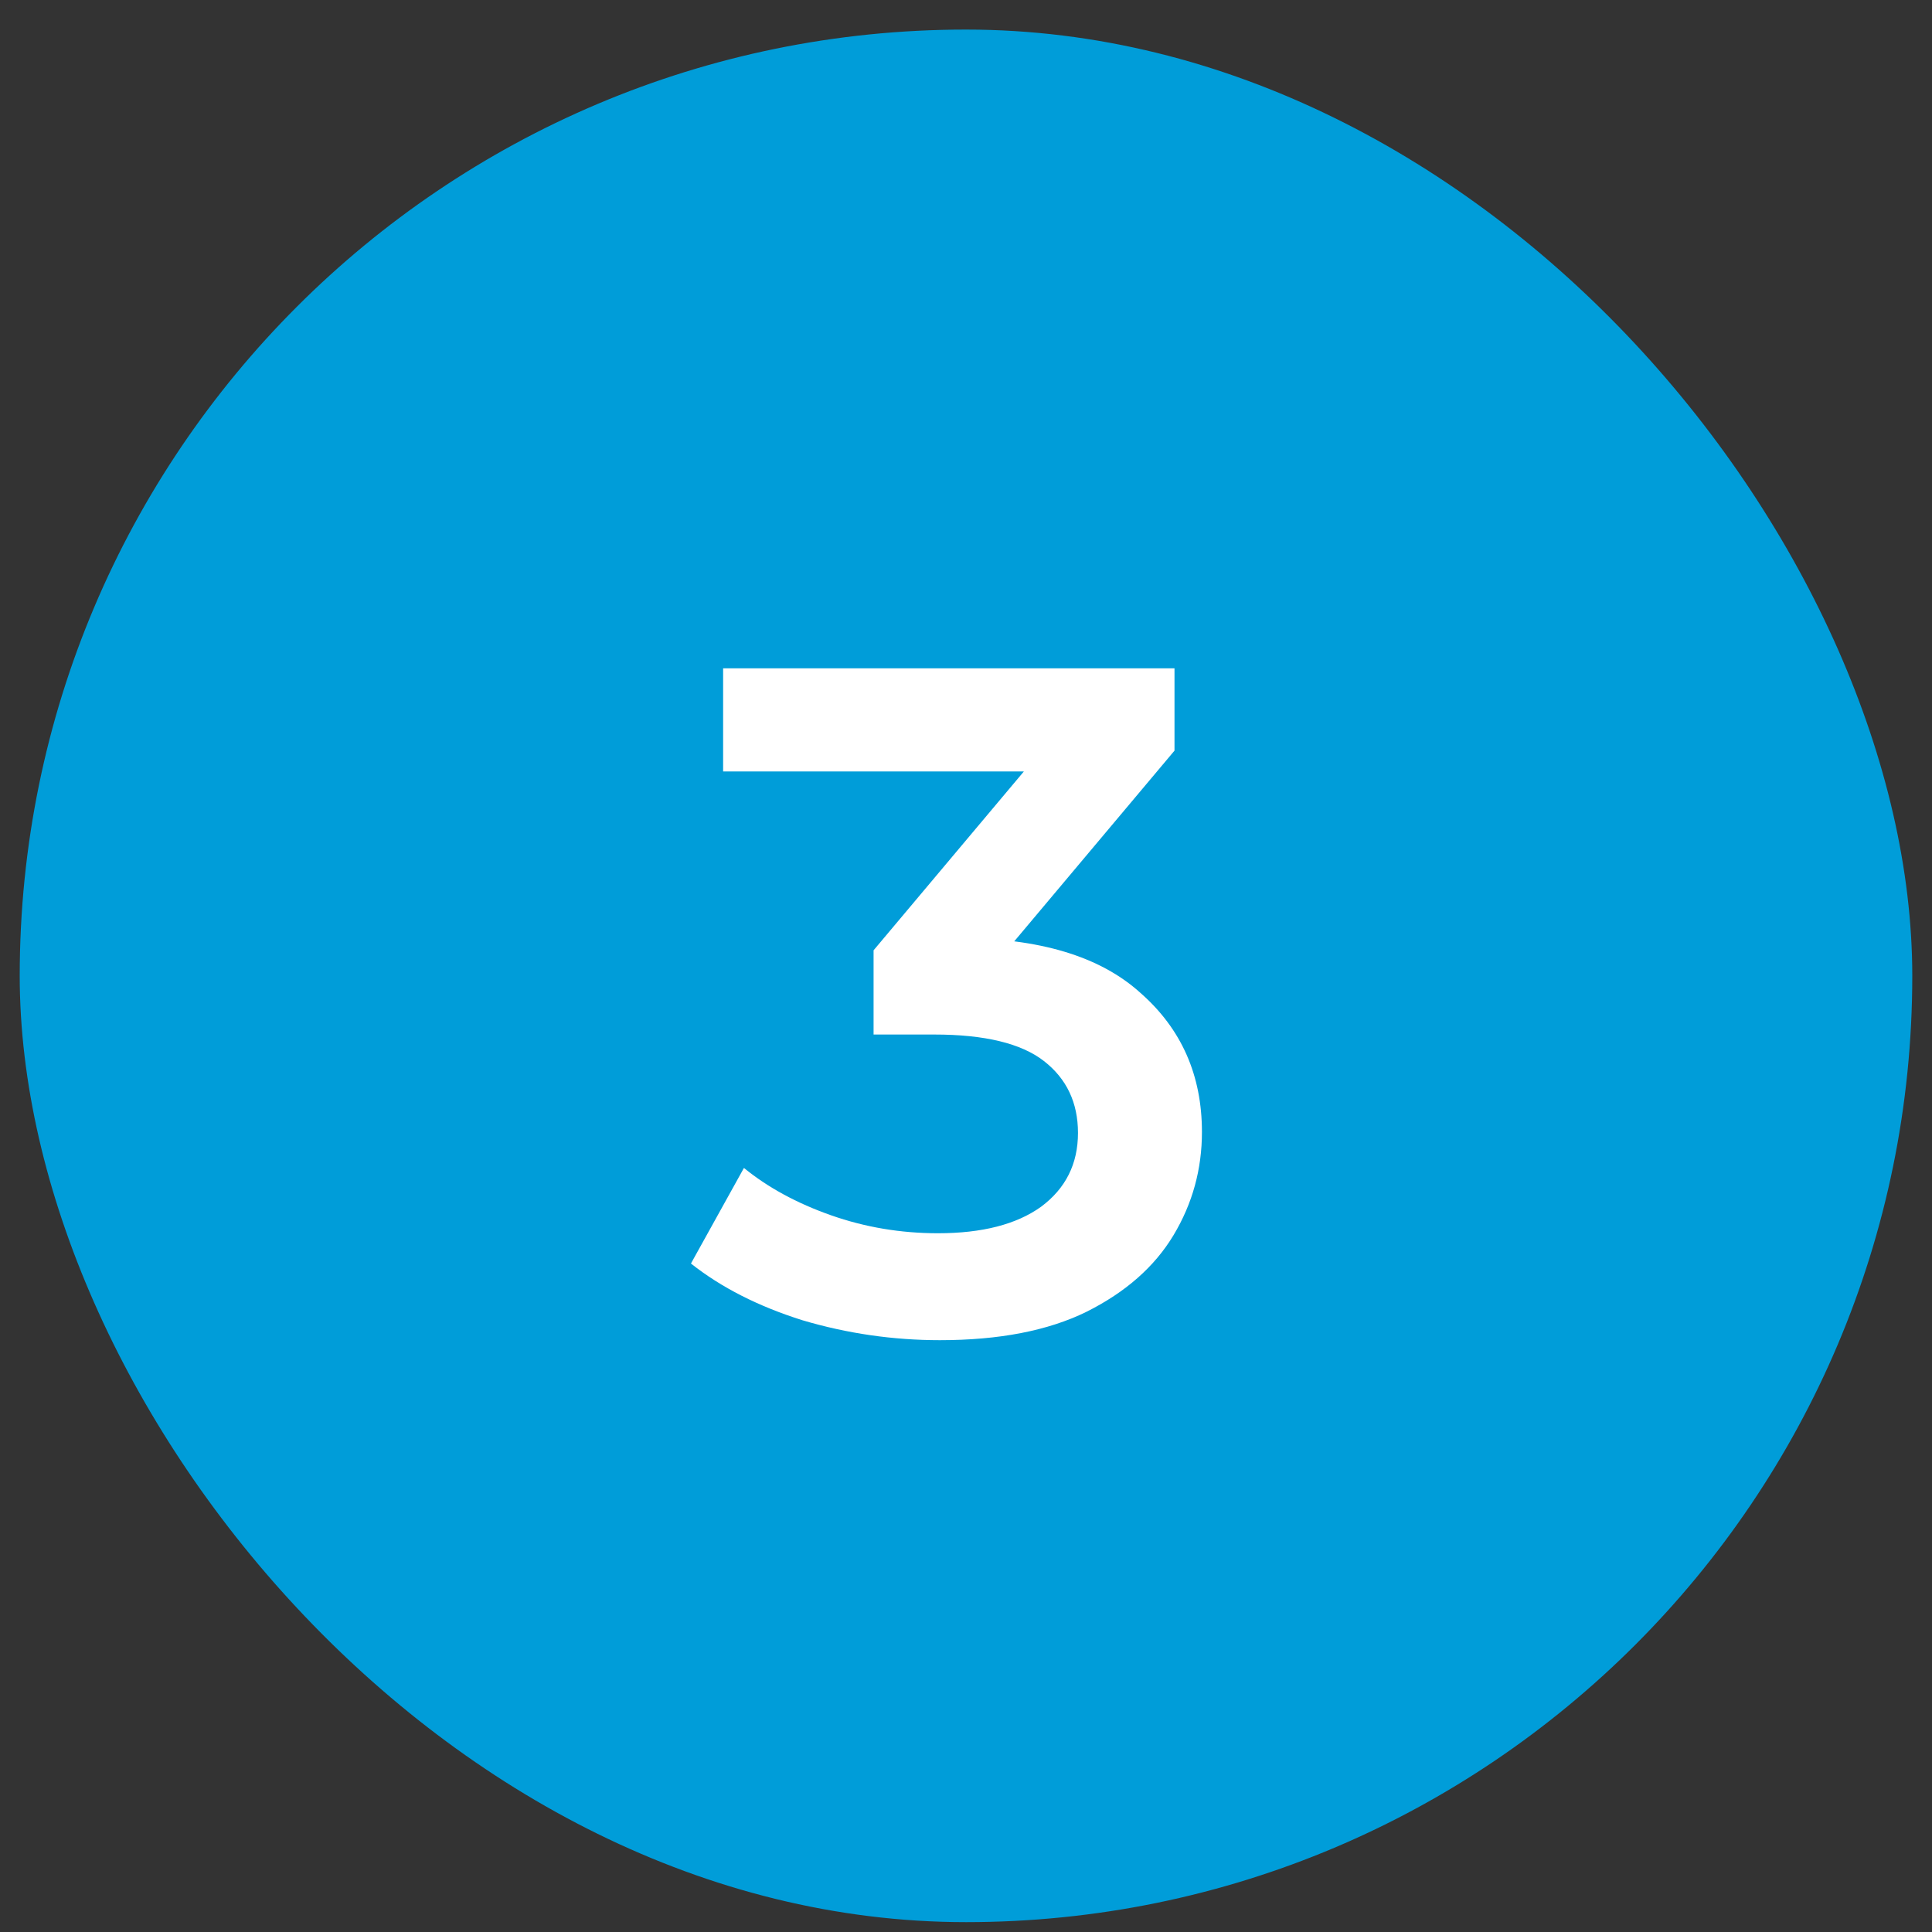
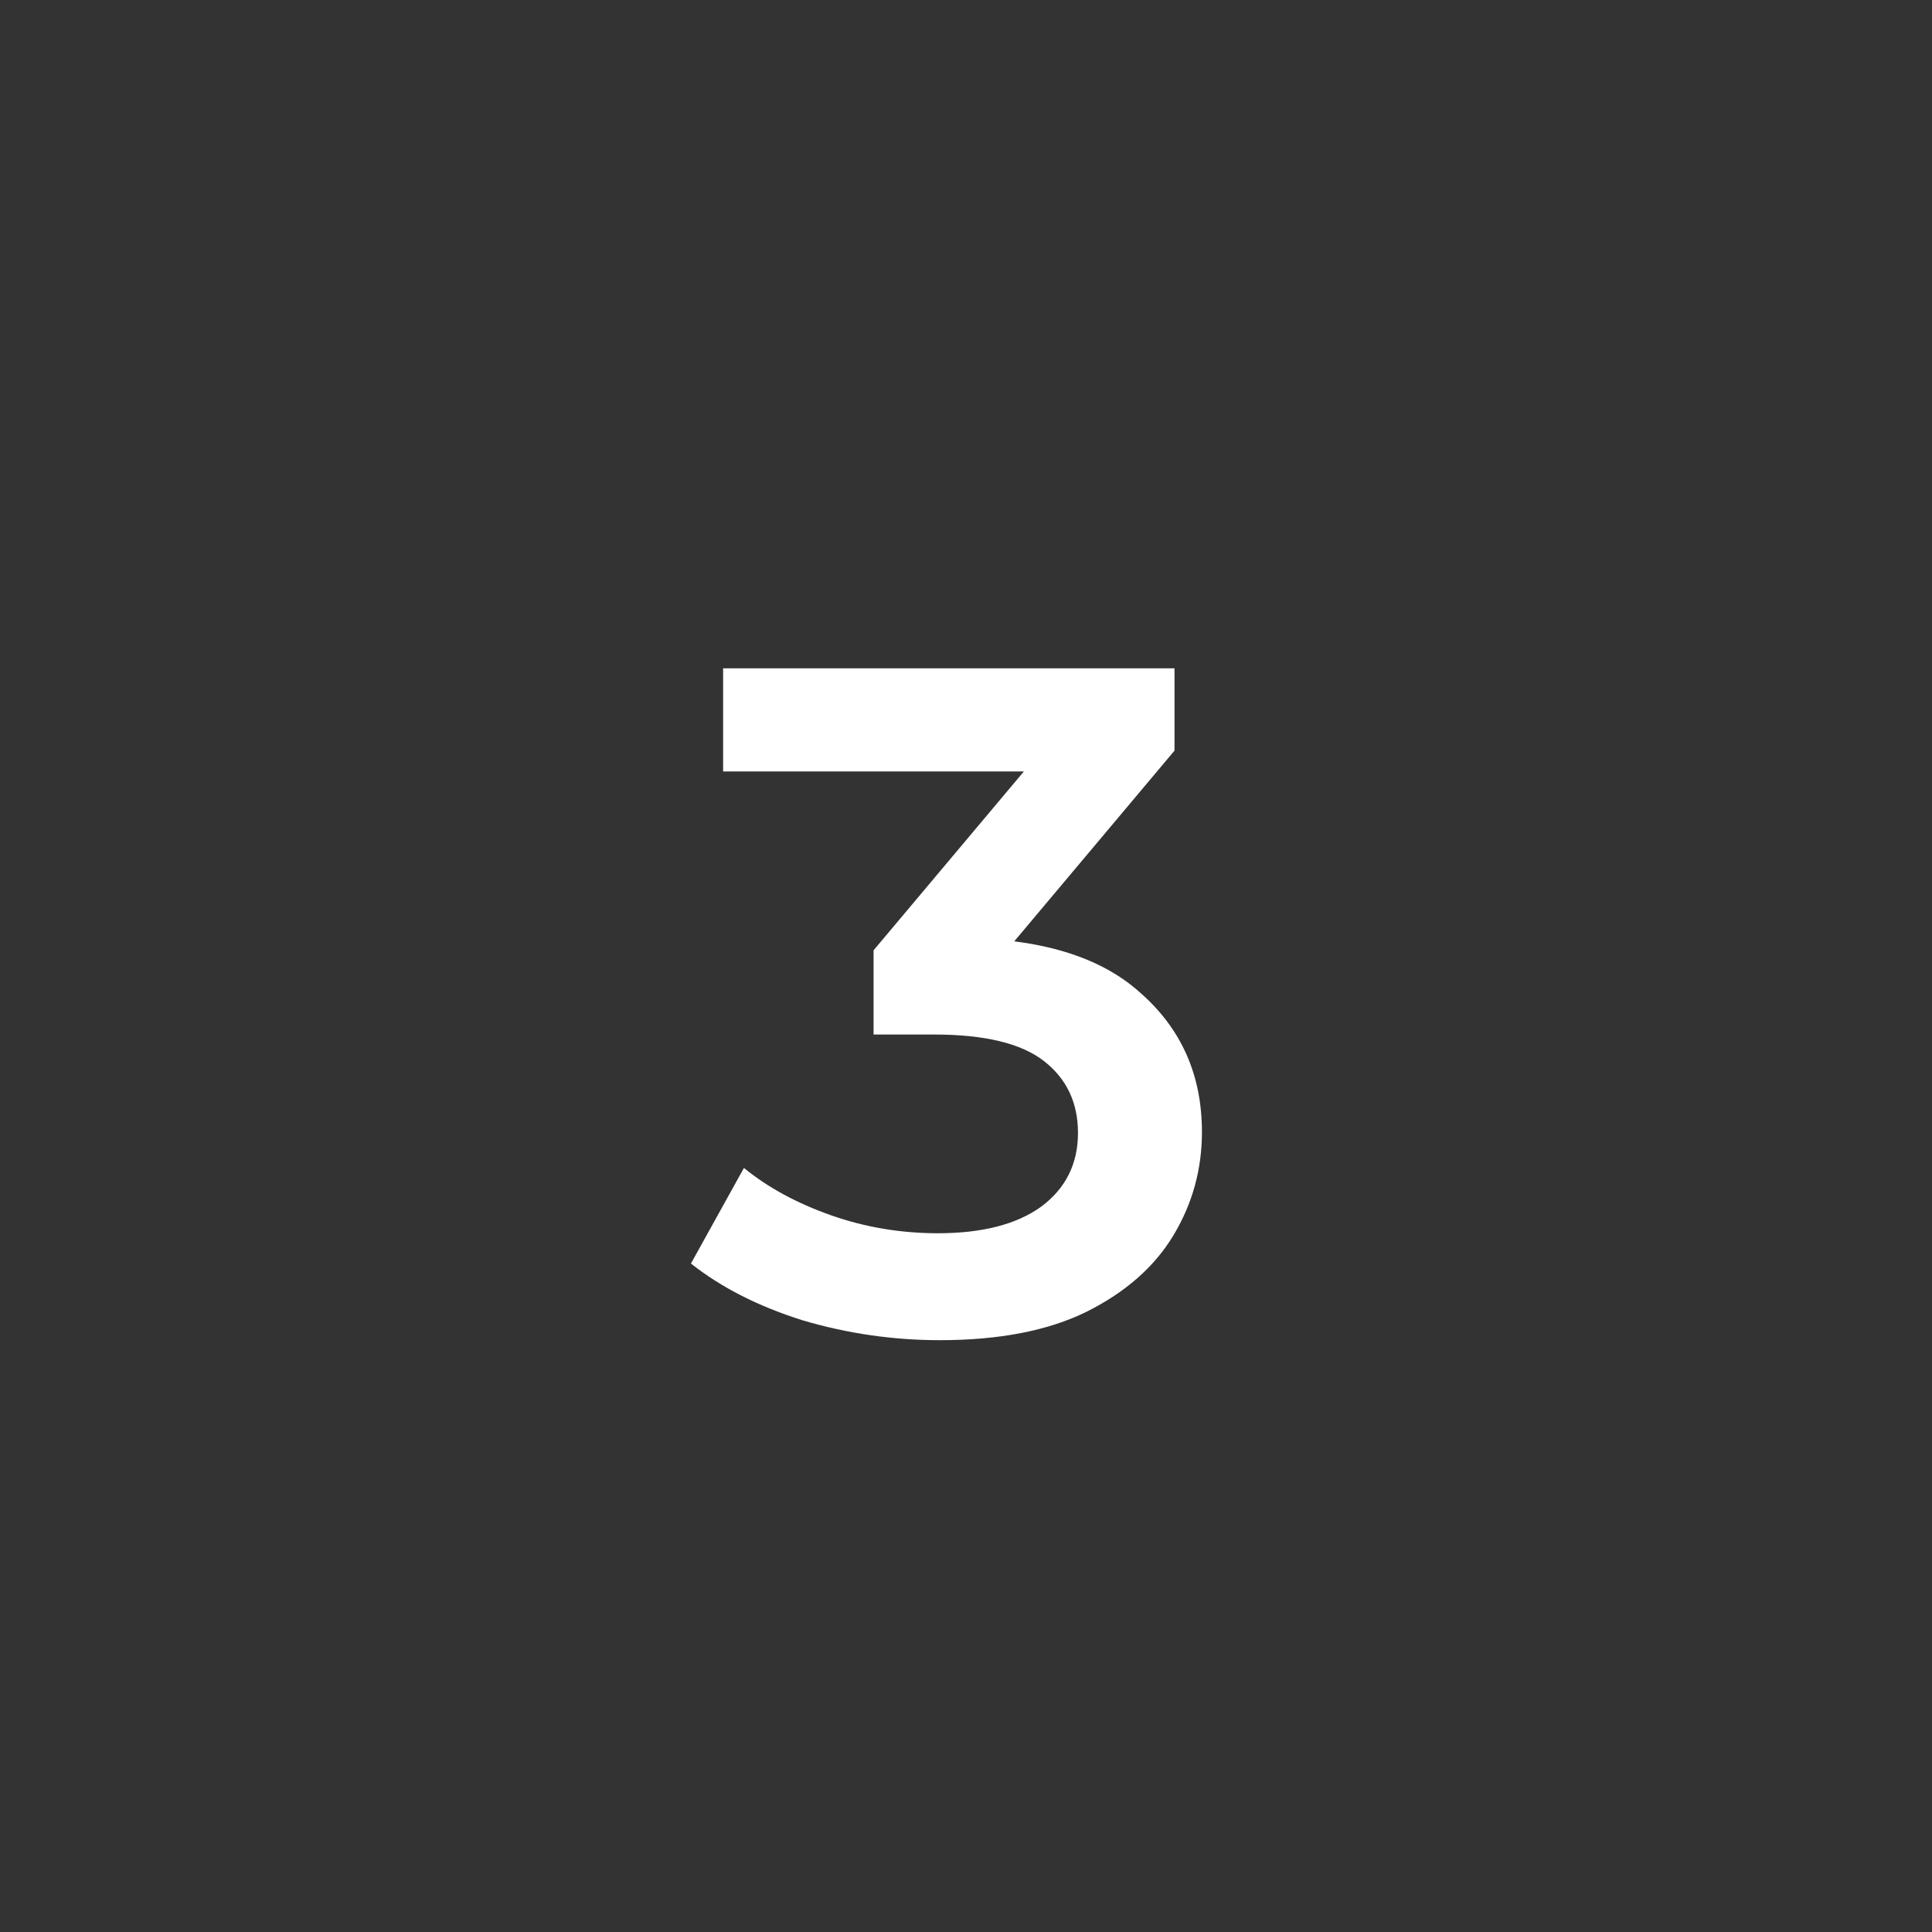
<svg xmlns="http://www.w3.org/2000/svg" width="49" height="49" viewBox="0 0 49 49" fill="none">
  <rect x="0" y="0" width="49" height="49" fill="#333333" stroke="none" />
-   <rect x="0.5" y="0.75" width="48" height="48" rx="24" fill="#009DD9" />
  <path d="M23.836 33.99C22.652 33.99 21.492 33.822 20.356 33.486C19.236 33.134 18.292 32.654 17.524 32.046L18.868 29.622C19.476 30.118 20.212 30.518 21.076 30.822C21.94 31.126 22.844 31.278 23.788 31.278C24.908 31.278 25.78 31.054 26.404 30.606C27.028 30.142 27.34 29.518 27.34 28.734C27.34 27.966 27.052 27.358 26.476 26.91C25.9 26.462 24.972 26.238 23.692 26.238H22.156V24.102L26.956 18.39L27.364 19.566H18.34V16.95H29.788V19.038L24.988 24.75L23.356 23.79H24.292C26.356 23.79 27.9 24.254 28.924 25.182C29.964 26.094 30.484 27.27 30.484 28.71C30.484 29.654 30.244 30.526 29.764 31.326C29.284 32.126 28.548 32.774 27.556 33.27C26.58 33.75 25.34 33.99 23.836 33.99Z" fill="white" />
</svg>